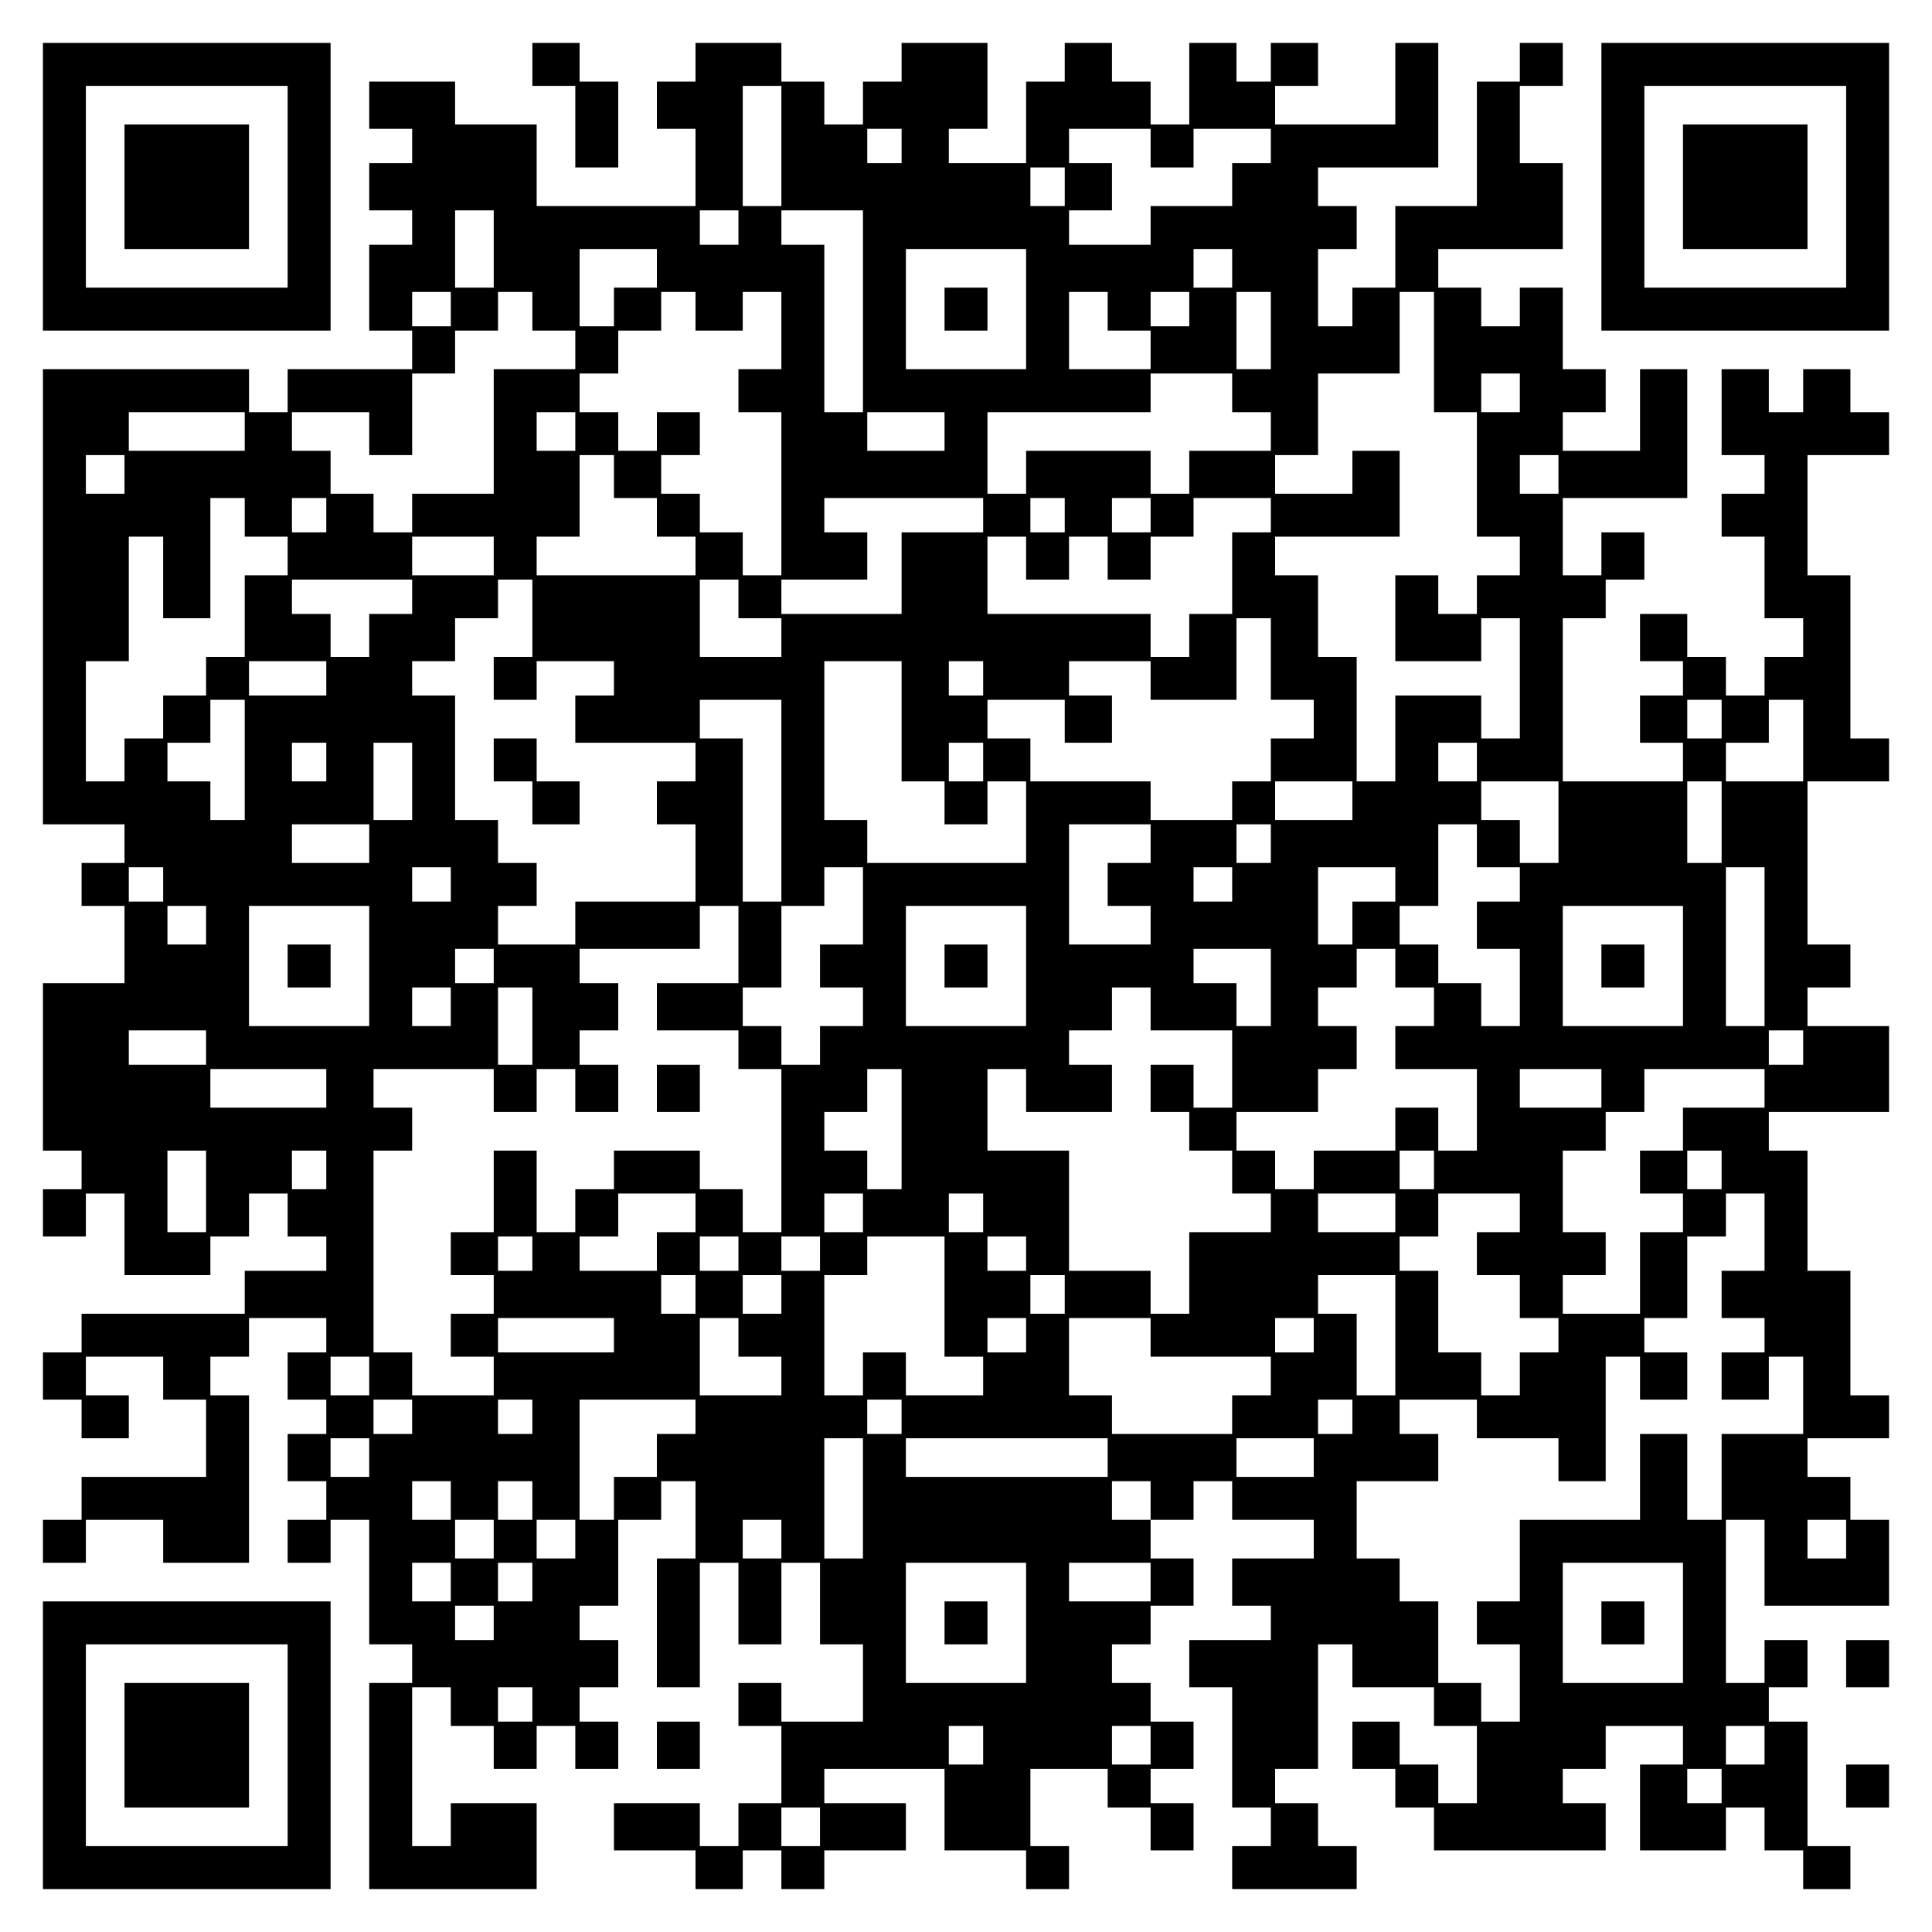
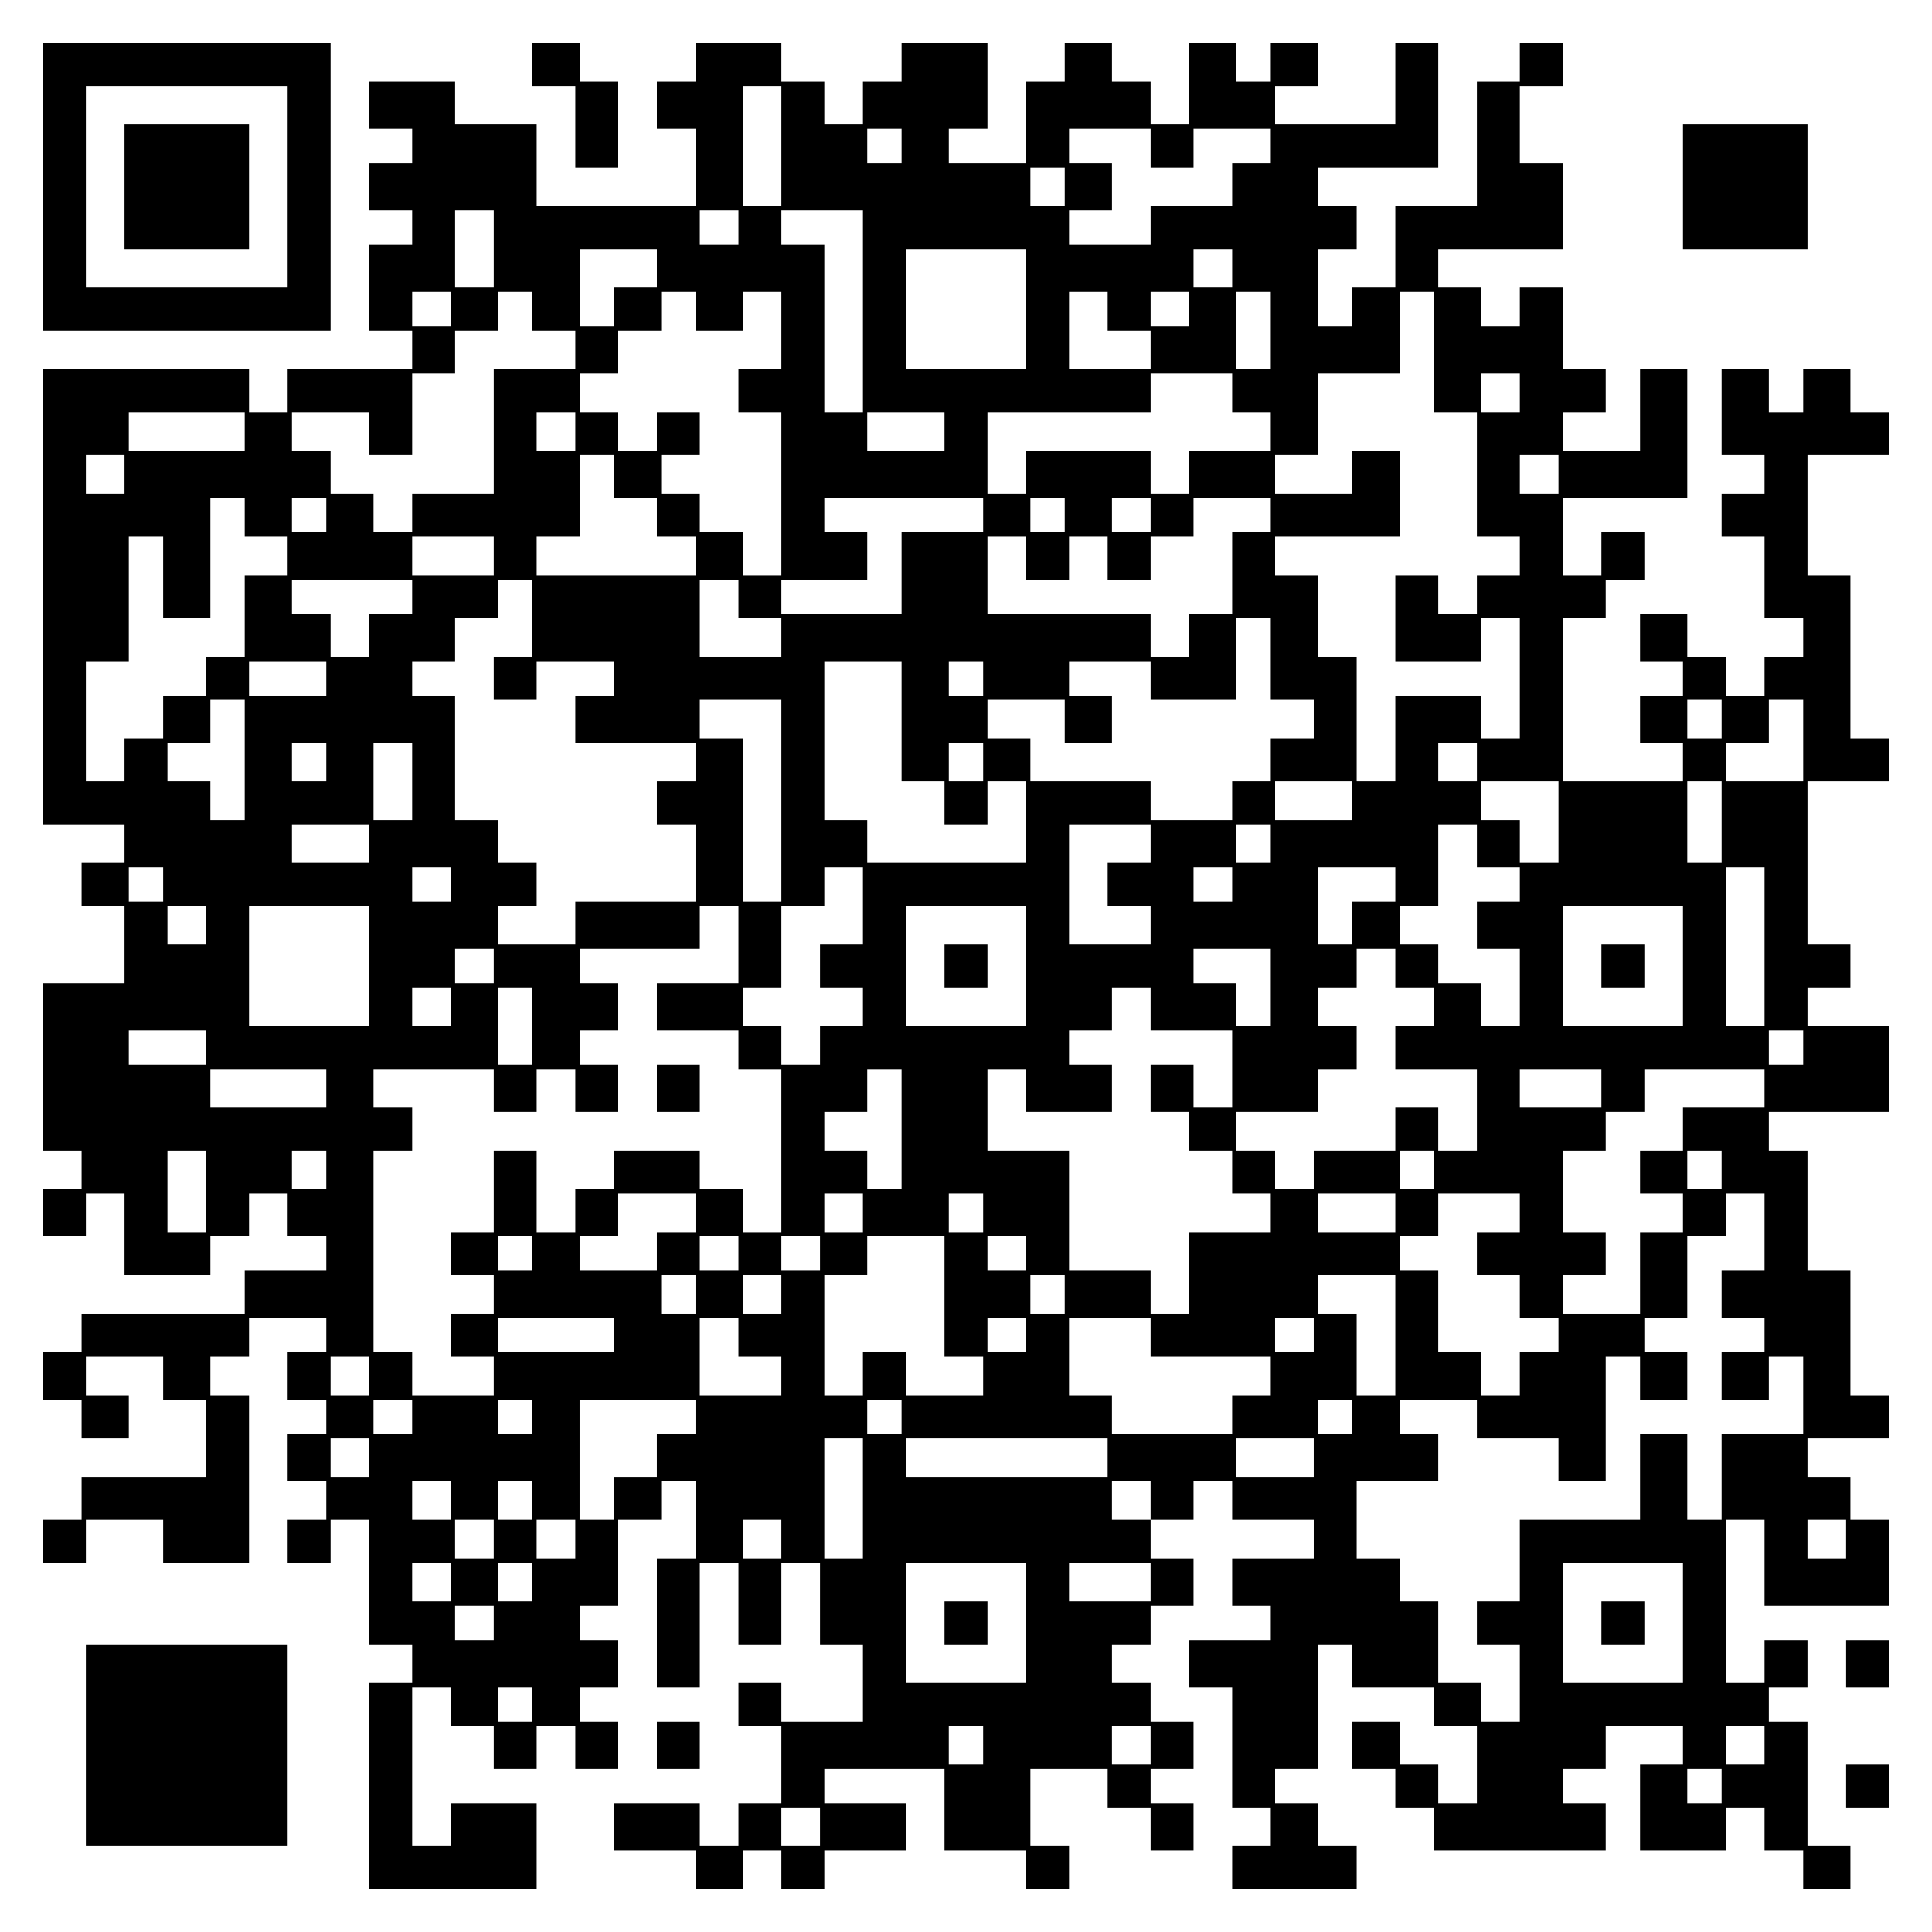
<svg xmlns="http://www.w3.org/2000/svg" version="1.0" width="100mm" height="100mm" viewBox="0 0 450 450" preserveAspectRatio="xMidYMid meet">
  <g transform="translate(0,450) scale(0.1,-0.1)" fill="#000000" stroke="none">
    <path d="M100 4065 l0 -335 335 0 335 0 0 335 0 335 -335 0 -335 0 0 -335z m570 0 l0 -235 -235 0 -235 0 0 235 0 235 235 0 235 0 0 -235z" />
    <path d="M290 4065 l0 -145 145 0 145 0 0 145 0 145 -145 0 -145 0 0 -145z" />
    <path d="M1240 4350 l0 -50 50 0 50 0 0 -95 0 -95 50 0 50 0 0 100 0 100 -45 0 -45 0 0 45 0 45 -55 0 -55 0 0 -50z" />
    <path d="M1620 4355 l0 -45 -45 0 -45 0 0 -55 0 -55 45 0 45 0 0 -90 0 -90 -185 0 -185 0 0 95 0 95 -95 0 -95 0 0 50 0 50 -100 0 -100 0 0 -55 0 -55 50 0 50 0 0 -40 0 -40 -50 0 -50 0 0 -55 0 -55 50 0 50 0 0 -40 0 -40 -50 0 -50 0 0 -100 0 -100 50 0 50 0 0 -45 0 -45 -145 0 -145 0 0 -50 0 -50 -45 0 -45 0 0 50 0 50 -240 0 -240 0 0 -530 0 -530 95 0 95 0 0 -45 0 -45 -50 0 -50 0 0 -50 0 -50 50 0 50 0 0 -90 0 -90 -95 0 -95 0 0 -195 0 -195 45 0 45 0 0 -45 0 -45 -45 0 -45 0 0 -55 0 -55 50 0 50 0 0 50 0 50 45 0 45 0 0 -95 0 -95 100 0 100 0 0 45 0 45 45 0 45 0 0 50 0 50 45 0 45 0 0 -50 0 -50 45 0 45 0 0 -40 0 -40 -95 0 -95 0 0 -50 0 -50 -190 0 -190 0 0 -45 0 -45 -45 0 -45 0 0 -55 0 -55 45 0 45 0 0 -45 0 -45 55 0 55 0 0 50 0 50 -50 0 -50 0 0 45 0 45 90 0 90 0 0 -50 0 -50 50 0 50 0 0 -90 0 -90 -145 0 -145 0 0 -50 0 -50 -45 0 -45 0 0 -50 0 -50 50 0 50 0 0 50 0 50 90 0 90 0 0 -50 0 -50 100 0 100 0 0 195 0 195 -45 0 -45 0 0 45 0 45 45 0 45 0 0 45 0 45 90 0 90 0 0 -40 0 -40 -45 0 -45 0 0 -55 0 -55 45 0 45 0 0 -40 0 -40 -45 0 -45 0 0 -55 0 -55 45 0 45 0 0 -45 0 -45 -45 0 -45 0 0 -50 0 -50 50 0 50 0 0 50 0 50 45 0 45 0 0 -145 0 -145 50 0 50 0 0 -45 0 -45 -50 0 -50 0 0 -240 0 -240 195 0 195 0 0 100 0 100 -100 0 -100 0 0 -50 0 -50 -45 0 -45 0 0 185 0 185 45 0 45 0 0 -45 0 -45 50 0 50 0 0 -50 0 -50 50 0 50 0 0 50 0 50 45 0 45 0 0 -50 0 -50 50 0 50 0 0 55 0 55 -45 0 -45 0 0 40 0 40 45 0 45 0 0 55 0 55 -45 0 -45 0 0 40 0 40 45 0 45 0 0 100 0 100 50 0 50 0 0 45 0 45 40 0 40 0 0 -90 0 -90 -45 0 -45 0 0 -150 0 -150 50 0 50 0 0 145 0 145 45 0 45 0 0 -95 0 -95 50 0 50 0 0 95 0 95 45 0 45 0 0 -95 0 -95 50 0 50 0 0 -90 0 -90 -95 0 -95 0 0 45 0 45 -50 0 -50 0 0 -50 0 -50 50 0 50 0 0 -90 0 -90 -50 0 -50 0 0 -50 0 -50 -45 0 -45 0 0 50 0 50 -100 0 -100 0 0 -55 0 -55 95 0 95 0 0 -45 0 -45 55 0 55 0 0 45 0 45 45 0 45 0 0 -45 0 -45 50 0 50 0 0 45 0 45 95 0 95 0 0 55 0 55 -95 0 -95 0 0 40 0 40 140 0 140 0 0 -95 0 -95 95 0 95 0 0 -45 0 -45 50 0 50 0 0 50 0 50 -45 0 -45 0 0 90 0 90 90 0 90 0 0 -45 0 -45 50 0 50 0 0 -50 0 -50 50 0 50 0 0 55 0 55 -50 0 -50 0 0 40 0 40 50 0 50 0 0 55 0 55 -50 0 -50 0 0 45 0 45 -45 0 -45 0 0 45 0 45 45 0 45 0 0 45 0 45 50 0 50 0 0 55 0 55 -50 0 -50 0 0 45 0 45 50 0 50 0 0 45 0 45 45 0 45 0 0 -45 0 -45 95 0 95 0 0 -45 0 -45 -95 0 -95 0 0 -55 0 -55 45 0 45 0 0 -40 0 -40 -95 0 -95 0 0 -55 0 -55 50 0 50 0 0 -140 0 -140 45 0 45 0 0 -45 0 -45 -45 0 -45 0 0 -50 0 -50 145 0 145 0 0 50 0 50 -45 0 -45 0 0 50 0 50 -50 0 -50 0 0 40 0 40 50 0 50 0 0 145 0 145 40 0 40 0 0 -50 0 -50 95 0 95 0 0 -45 0 -45 50 0 50 0 0 -90 0 -90 -45 0 -45 0 0 45 0 45 -45 0 -45 0 0 50 0 50 -55 0 -55 0 0 -55 0 -55 50 0 50 0 0 -45 0 -45 45 0 45 0 0 -50 0 -50 200 0 200 0 0 55 0 55 -50 0 -50 0 0 40 0 40 50 0 50 0 0 50 0 50 90 0 90 0 0 -45 0 -45 -50 0 -50 0 0 -100 0 -100 100 0 100 0 0 50 0 50 45 0 45 0 0 -50 0 -50 45 0 45 0 0 -45 0 -45 55 0 55 0 0 50 0 50 -50 0 -50 0 0 145 0 145 -45 0 -45 0 0 40 0 40 45 0 45 0 0 55 0 55 -50 0 -50 0 0 -50 0 -50 -45 0 -45 0 0 190 0 190 45 0 45 0 0 -100 0 -100 145 0 145 0 0 100 0 100 -45 0 -45 0 0 50 0 50 -50 0 -50 0 0 45 0 45 95 0 95 0 0 50 0 50 -45 0 -45 0 0 145 0 145 -50 0 -50 0 0 140 0 140 -45 0 -45 0 0 45 0 45 140 0 140 0 0 100 0 100 -95 0 -95 0 0 45 0 45 50 0 50 0 0 50 0 50 -50 0 -50 0 0 190 0 190 95 0 95 0 0 50 0 50 -45 0 -45 0 0 190 0 190 -50 0 -50 0 0 140 0 140 95 0 95 0 0 50 0 50 -45 0 -45 0 0 50 0 50 -55 0 -55 0 0 -50 0 -50 -40 0 -40 0 0 50 0 50 -55 0 -55 0 0 -100 0 -100 50 0 50 0 0 -45 0 -45 -50 0 -50 0 0 -50 0 -50 50 0 50 0 0 -95 0 -95 45 0 45 0 0 -45 0 -45 -45 0 -45 0 0 -45 0 -45 -45 0 -45 0 0 45 0 45 -45 0 -45 0 0 50 0 50 -55 0 -55 0 0 -55 0 -55 50 0 50 0 0 -40 0 -40 -50 0 -50 0 0 -55 0 -55 50 0 50 0 0 -45 0 -45 -140 0 -140 0 0 190 0 190 50 0 50 0 0 45 0 45 45 0 45 0 0 55 0 55 -50 0 -50 0 0 -50 0 -50 -45 0 -45 0 0 90 0 90 145 0 145 0 0 150 0 150 -55 0 -55 0 0 -95 0 -95 -90 0 -90 0 0 45 0 45 50 0 50 0 0 50 0 50 -50 0 -50 0 0 95 0 95 -50 0 -50 0 0 -45 0 -45 -45 0 -45 0 0 45 0 45 -50 0 -50 0 0 45 0 45 145 0 145 0 0 100 0 100 -50 0 -50 0 0 90 0 90 50 0 50 0 0 50 0 50 -50 0 -50 0 0 -45 0 -45 -50 0 -50 0 0 -145 0 -145 -95 0 -95 0 0 -95 0 -95 -50 0 -50 0 0 -45 0 -45 -40 0 -40 0 0 90 0 90 45 0 45 0 0 50 0 50 -45 0 -45 0 0 45 0 45 140 0 140 0 0 145 0 145 -50 0 -50 0 0 -95 0 -95 -140 0 -140 0 0 45 0 45 50 0 50 0 0 50 0 50 -55 0 -55 0 0 -45 0 -45 -40 0 -40 0 0 45 0 45 -55 0 -55 0 0 -95 0 -95 -45 0 -45 0 0 50 0 50 -45 0 -45 0 0 45 0 45 -55 0 -55 0 0 -45 0 -45 -45 0 -45 0 0 -95 0 -95 -90 0 -90 0 0 40 0 40 45 0 45 0 0 100 0 100 -100 0 -100 0 0 -45 0 -45 -45 0 -45 0 0 -50 0 -50 -45 0 -45 0 0 50 0 50 -50 0 -50 0 0 45 0 45 -100 0 -100 0 0 -45z m200 -195 l0 -140 -45 0 -45 0 0 140 0 140 45 0 45 0 0 -140z m280 0 l0 -40 -40 0 -40 0 0 40 0 40 40 0 40 0 0 -40z m580 -5 l0 -45 50 0 50 0 0 45 0 45 90 0 90 0 0 -40 0 -40 -45 0 -45 0 0 -50 0 -50 -95 0 -95 0 0 -45 0 -45 -95 0 -95 0 0 40 0 40 50 0 50 0 0 55 0 55 -50 0 -50 0 0 40 0 40 95 0 95 0 0 -45z m-200 -90 l0 -45 -40 0 -40 0 0 45 0 45 40 0 40 0 0 -45z m-1330 -145 l0 -90 -45 0 -45 0 0 90 0 90 45 0 45 0 0 -90z m570 50 l0 -40 -45 0 -45 0 0 40 0 40 45 0 45 0 0 -40z m290 -195 l0 -235 -45 0 -45 0 0 195 0 195 -50 0 -50 0 0 40 0 40 95 0 95 0 0 -235z m-480 100 l0 -45 -50 0 -50 0 0 -45 0 -45 -40 0 -40 0 0 90 0 90 90 0 90 0 0 -45z m860 -95 l0 -140 -140 0 -140 0 0 140 0 140 140 0 140 0 0 -140z m480 95 l0 -45 -45 0 -45 0 0 45 0 45 45 0 45 0 0 -45z m-1820 -95 l0 -40 -45 0 -45 0 0 40 0 40 45 0 45 0 0 -40z m190 -5 l0 -45 50 0 50 0 0 -45 0 -45 -95 0 -95 0 0 -145 0 -145 -95 0 -95 0 0 -45 0 -45 -45 0 -45 0 0 45 0 45 -50 0 -50 0 0 50 0 50 -45 0 -45 0 0 45 0 45 90 0 90 0 0 -50 0 -50 50 0 50 0 0 95 0 95 50 0 50 0 0 50 0 50 50 0 50 0 0 45 0 45 40 0 40 0 0 -45z m380 0 l0 -45 55 0 55 0 0 45 0 45 45 0 45 0 0 -90 0 -90 -50 0 -50 0 0 -50 0 -50 50 0 50 0 0 -190 0 -190 -45 0 -45 0 0 50 0 50 -50 0 -50 0 0 45 0 45 -45 0 -45 0 0 45 0 45 45 0 45 0 0 50 0 50 -50 0 -50 0 0 -45 0 -45 -45 0 -45 0 0 45 0 45 -45 0 -45 0 0 45 0 45 45 0 45 0 0 50 0 50 50 0 50 0 0 45 0 45 40 0 40 0 0 -45z m960 0 l0 -45 50 0 50 0 0 -45 0 -45 -95 0 -95 0 0 90 0 90 45 0 45 0 0 -45z m190 5 l0 -40 -45 0 -45 0 0 40 0 40 45 0 45 0 0 -40z m190 -50 l0 -90 -40 0 -40 0 0 90 0 90 40 0 40 0 0 -90z m380 -50 l0 -140 50 0 50 0 0 -145 0 -145 50 0 50 0 0 -45 0 -45 -50 0 -50 0 0 -45 0 -45 -45 0 -45 0 0 45 0 45 -50 0 -50 0 0 -100 0 -100 100 0 100 0 0 50 0 50 45 0 45 0 0 -140 0 -140 -45 0 -45 0 0 50 0 50 -100 0 -100 0 0 -100 0 -100 -45 0 -45 0 0 145 0 145 -45 0 -45 0 0 95 0 95 -50 0 -50 0 0 45 0 45 145 0 145 0 0 100 0 100 -55 0 -55 0 0 -50 0 -50 -90 0 -90 0 0 45 0 45 50 0 50 0 0 95 0 95 95 0 95 0 0 95 0 95 40 0 40 0 0 -140z m-470 -95 l0 -45 45 0 45 0 0 -45 0 -45 -95 0 -95 0 0 -50 0 -50 -45 0 -45 0 0 50 0 50 -145 0 -145 0 0 -50 0 -50 -45 0 -45 0 0 95 0 95 190 0 190 0 0 45 0 45 95 0 95 0 0 -45z m670 0 l0 -45 -45 0 -45 0 0 45 0 45 45 0 45 0 0 -45z m-2970 -90 l0 -45 -135 0 -135 0 0 45 0 45 135 0 135 0 0 -45z m770 0 l0 -45 -45 0 -45 0 0 45 0 45 45 0 45 0 0 -45z m860 0 l0 -45 -90 0 -90 0 0 45 0 45 90 0 90 0 0 -45z m-1910 -100 l0 -45 -45 0 -45 0 0 45 0 45 45 0 45 0 0 -45z m1140 -5 l0 -50 50 0 50 0 0 -45 0 -45 45 0 45 0 0 -45 0 -45 -185 0 -185 0 0 45 0 45 50 0 50 0 0 95 0 95 40 0 40 0 0 -50z m2200 5 l0 -45 -45 0 -45 0 0 45 0 45 45 0 45 0 0 -45z m-3060 -100 l0 -45 50 0 50 0 0 -45 0 -45 -50 0 -50 0 0 -95 0 -95 -45 0 -45 0 0 -45 0 -45 -50 0 -50 0 0 -50 0 -50 -45 0 -45 0 0 -50 0 -50 -45 0 -45 0 0 140 0 140 50 0 50 0 0 145 0 145 40 0 40 0 0 -95 0 -95 55 0 55 0 0 140 0 140 40 0 40 0 0 -45z m190 5 l0 -40 -40 0 -40 0 0 40 0 40 40 0 40 0 0 -40z m1530 0 l0 -40 -95 0 -95 0 0 -95 0 -95 -140 0 -140 0 0 40 0 40 100 0 100 0 0 55 0 55 -50 0 -50 0 0 40 0 40 185 0 185 0 0 -40z m190 0 l0 -40 -40 0 -40 0 0 40 0 40 40 0 40 0 0 -40z m200 0 l0 -40 -45 0 -45 0 0 40 0 40 45 0 45 0 0 -40z m280 0 l0 -40 -45 0 -45 0 0 -95 0 -95 -50 0 -50 0 0 -50 0 -50 -45 0 -45 0 0 50 0 50 -190 0 -190 0 0 90 0 90 45 0 45 0 0 -50 0 -50 50 0 50 0 0 50 0 50 45 0 45 0 0 -50 0 -50 50 0 50 0 0 50 0 50 50 0 50 0 0 45 0 45 90 0 90 0 0 -40z m-1810 -95 l0 -45 -95 0 -95 0 0 45 0 45 95 0 95 0 0 -45z m-190 -95 l0 -40 -50 0 -50 0 0 -50 0 -50 -45 0 -45 0 0 50 0 50 -45 0 -45 0 0 40 0 40 140 0 140 0 0 -40z m280 -50 l0 -90 -45 0 -45 0 0 -50 0 -50 50 0 50 0 0 45 0 45 90 0 90 0 0 -40 0 -40 -45 0 -45 0 0 -55 0 -55 140 0 140 0 0 -45 0 -45 -45 0 -45 0 0 -50 0 -50 45 0 45 0 0 -90 0 -90 -140 0 -140 0 0 -50 0 -50 -90 0 -90 0 0 45 0 45 45 0 45 0 0 50 0 50 -45 0 -45 0 0 50 0 50 -50 0 -50 0 0 145 0 145 -50 0 -50 0 0 40 0 40 50 0 50 0 0 50 0 50 50 0 50 0 0 45 0 45 40 0 40 0 0 -90z m480 45 l0 -45 50 0 50 0 0 -45 0 -45 -95 0 -95 0 0 90 0 90 45 0 45 0 0 -45z m1240 -140 l0 -95 50 0 50 0 0 -45 0 -45 -50 0 -50 0 0 -50 0 -50 -45 0 -45 0 0 -45 0 -45 -95 0 -95 0 0 45 0 45 -140 0 -140 0 0 50 0 50 -50 0 -50 0 0 45 0 45 90 0 90 0 0 -50 0 -50 55 0 55 0 0 55 0 55 -50 0 -50 0 0 40 0 40 95 0 95 0 0 -45 0 -45 100 0 100 0 0 95 0 95 40 0 40 0 0 -95z m-2200 -45 l0 -40 -90 0 -90 0 0 40 0 40 90 0 90 0 0 -40z m1340 -100 l0 -140 50 0 50 0 0 -50 0 -50 50 0 50 0 0 50 0 50 45 0 45 0 0 -95 0 -95 -185 0 -185 0 0 50 0 50 -50 0 -50 0 0 185 0 185 90 0 90 0 0 -140z m190 100 l0 -40 -40 0 -40 0 0 40 0 40 40 0 40 0 0 -40z m-1720 -190 l0 -140 -40 0 -40 0 0 45 0 45 -50 0 -50 0 0 45 0 45 50 0 50 0 0 50 0 50 40 0 40 0 0 -140z m1250 -95 l0 -235 -45 0 -45 0 0 190 0 190 -50 0 -50 0 0 45 0 45 95 0 95 0 0 -235z m2190 190 l0 -45 -40 0 -40 0 0 45 0 45 40 0 40 0 0 -45z m190 -50 l0 -95 -90 0 -90 0 0 45 0 45 50 0 50 0 0 50 0 50 40 0 40 0 0 -95z m-3440 -50 l0 -45 -40 0 -40 0 0 45 0 45 40 0 40 0 0 -45z m200 -45 l0 -90 -45 0 -45 0 0 90 0 90 45 0 45 0 0 -90z m1330 45 l0 -45 -40 0 -40 0 0 45 0 45 40 0 40 0 0 -45z m1150 0 l0 -45 -45 0 -45 0 0 45 0 45 45 0 45 0 0 -45z m-290 -90 l0 -45 -90 0 -90 0 0 45 0 45 90 0 90 0 0 -45z m480 -50 l0 -95 -45 0 -45 0 0 50 0 50 -45 0 -45 0 0 45 0 45 90 0 90 0 0 -95z m380 0 l0 -95 -40 0 -40 0 0 95 0 95 40 0 40 0 0 -95z m-3150 -50 l0 -45 -90 0 -90 0 0 45 0 45 90 0 90 0 0 -45z m1820 0 l0 -45 -50 0 -50 0 0 -50 0 -50 50 0 50 0 0 -45 0 -45 -95 0 -95 0 0 140 0 140 95 0 95 0 0 -45z m280 0 l0 -45 -40 0 -40 0 0 45 0 45 40 0 40 0 0 -45z m480 -5 l0 -50 50 0 50 0 0 -40 0 -40 -50 0 -50 0 0 -55 0 -55 50 0 50 0 0 -90 0 -90 -45 0 -45 0 0 50 0 50 -50 0 -50 0 0 45 0 45 -45 0 -45 0 0 45 0 45 45 0 45 0 0 95 0 95 45 0 45 0 0 -50z m-3060 -90 l0 -40 -40 0 -40 0 0 40 0 40 40 0 40 0 0 -40z m670 0 l0 -40 -45 0 -45 0 0 40 0 40 45 0 45 0 0 -40z m960 -50 l0 -90 -50 0 -50 0 0 -50 0 -50 50 0 50 0 0 -45 0 -45 -50 0 -50 0 0 -45 0 -45 -45 0 -45 0 0 45 0 45 -45 0 -45 0 0 45 0 45 45 0 45 0 0 95 0 95 50 0 50 0 0 45 0 45 45 0 45 0 0 -90z m860 50 l0 -40 -45 0 -45 0 0 40 0 40 45 0 45 0 0 -40z m380 0 l0 -40 -50 0 -50 0 0 -50 0 -50 -40 0 -40 0 0 90 0 90 90 0 90 0 0 -40z m860 -145 l0 -185 -45 0 -45 0 0 185 0 185 45 0 45 0 0 -185z m-3630 50 l0 -45 -45 0 -45 0 0 45 0 45 45 0 45 0 0 -45z m380 -95 l0 -140 -140 0 -140 0 0 140 0 140 140 0 140 0 0 -140z m860 50 l0 -90 -95 0 -95 0 0 -55 0 -55 95 0 95 0 0 -45 0 -45 50 0 50 0 0 -190 0 -190 -45 0 -45 0 0 50 0 50 -50 0 -50 0 0 45 0 45 -100 0 -100 0 0 -45 0 -45 -45 0 -45 0 0 -50 0 -50 -45 0 -45 0 0 95 0 95 -50 0 -50 0 0 -95 0 -95 -50 0 -50 0 0 -50 0 -50 50 0 50 0 0 -45 0 -45 -50 0 -50 0 0 -50 0 -50 50 0 50 0 0 -45 0 -45 -95 0 -95 0 0 50 0 50 -45 0 -45 0 0 235 0 235 45 0 45 0 0 50 0 50 -45 0 -45 0 0 45 0 45 140 0 140 0 0 -50 0 -50 50 0 50 0 0 50 0 50 45 0 45 0 0 -50 0 -50 50 0 50 0 0 55 0 55 -45 0 -45 0 0 40 0 40 45 0 45 0 0 55 0 55 -45 0 -45 0 0 40 0 40 140 0 140 0 0 50 0 50 45 0 45 0 0 -90z m670 -50 l0 -140 -140 0 -140 0 0 140 0 140 140 0 140 0 0 -140z m1530 0 l0 -140 -140 0 -140 0 0 140 0 140 140 0 140 0 0 -140z m-2770 0 l0 -40 -45 0 -45 0 0 40 0 40 45 0 45 0 0 -40z m1810 -50 l0 -90 -40 0 -40 0 0 50 0 50 -50 0 -50 0 0 40 0 40 90 0 90 0 0 -90z m290 45 l0 -45 45 0 45 0 0 -45 0 -45 -45 0 -45 0 0 -50 0 -50 95 0 95 0 0 -95 0 -95 -45 0 -45 0 0 50 0 50 -50 0 -50 0 0 -50 0 -50 -95 0 -95 0 0 -45 0 -45 -45 0 -45 0 0 45 0 45 -45 0 -45 0 0 45 0 45 95 0 95 0 0 50 0 50 45 0 45 0 0 50 0 50 -45 0 -45 0 0 45 0 45 45 0 45 0 0 45 0 45 45 0 45 0 0 -45z m-2200 -90 l0 -45 -45 0 -45 0 0 45 0 45 45 0 45 0 0 -45z m190 -45 l0 -90 -40 0 -40 0 0 90 0 90 40 0 40 0 0 -90z m1440 40 l0 -50 95 0 95 0 0 -90 0 -90 -45 0 -45 0 0 50 0 50 -50 0 -50 0 0 -55 0 -55 45 0 45 0 0 -45 0 -45 50 0 50 0 0 -50 0 -50 45 0 45 0 0 -45 0 -45 -95 0 -95 0 0 -95 0 -95 -45 0 -45 0 0 50 0 50 -95 0 -95 0 0 140 0 140 -95 0 -95 0 0 95 0 95 45 0 45 0 0 -50 0 -50 100 0 100 0 0 55 0 55 -50 0 -50 0 0 40 0 40 50 0 50 0 0 50 0 50 45 0 45 0 0 -50z m-2200 -90 l0 -40 -90 0 -90 0 0 40 0 40 90 0 90 0 0 -40z m3720 0 l0 -40 -40 0 -40 0 0 40 0 40 40 0 40 0 0 -40z m-3440 -95 l0 -45 -135 0 -135 0 0 45 0 45 135 0 135 0 0 -45z m1340 -95 l0 -140 -40 0 -40 0 0 45 0 45 -50 0 -50 0 0 45 0 45 50 0 50 0 0 50 0 50 40 0 40 0 0 -140z m1630 95 l0 -45 -95 0 -95 0 0 45 0 45 95 0 95 0 0 -45z m380 0 l0 -45 -95 0 -95 0 0 -50 0 -50 -50 0 -50 0 0 -50 0 -50 50 0 50 0 0 -45 0 -45 -50 0 -50 0 0 -95 0 -95 -90 0 -90 0 0 45 0 45 50 0 50 0 0 50 0 50 -50 0 -50 0 0 95 0 95 50 0 50 0 0 45 0 45 45 0 45 0 0 50 0 50 140 0 140 0 0 -45z m-3630 -240 l0 -95 -45 0 -45 0 0 95 0 95 45 0 45 0 0 -95z m280 50 l0 -45 -40 0 -40 0 0 45 0 45 40 0 40 0 0 -45z m2580 0 l0 -45 -40 0 -40 0 0 45 0 45 40 0 40 0 0 -45z m670 0 l0 -45 -40 0 -40 0 0 45 0 45 40 0 40 0 0 -45z m-2390 -100 l0 -45 -45 0 -45 0 0 -45 0 -45 -90 0 -90 0 0 40 0 40 45 0 45 0 0 50 0 50 90 0 90 0 0 -45z m390 0 l0 -45 -45 0 -45 0 0 45 0 45 45 0 45 0 0 -45z m280 0 l0 -45 -40 0 -40 0 0 45 0 45 40 0 40 0 0 -45z m960 0 l0 -45 -90 0 -90 0 0 45 0 45 90 0 90 0 0 -45z m290 0 l0 -45 -50 0 -50 0 0 -50 0 -50 50 0 50 0 0 -50 0 -50 45 0 45 0 0 -40 0 -40 -45 0 -45 0 0 -50 0 -50 -45 0 -45 0 0 50 0 50 -50 0 -50 0 0 95 0 95 -45 0 -45 0 0 40 0 40 45 0 45 0 0 50 0 50 95 0 95 0 0 -45z m570 -45 l0 -90 -50 0 -50 0 0 -55 0 -55 50 0 50 0 0 -40 0 -40 -50 0 -50 0 0 -55 0 -55 55 0 55 0 0 50 0 50 40 0 40 0 0 -90 0 -90 -95 0 -95 0 0 -100 0 -100 -40 0 -40 0 0 100 0 100 -55 0 -55 0 0 -100 0 -100 -140 0 -140 0 0 -95 0 -95 -50 0 -50 0 0 -50 0 -50 50 0 50 0 0 -90 0 -90 -45 0 -45 0 0 45 0 45 -50 0 -50 0 0 95 0 95 -45 0 -45 0 0 50 0 50 -50 0 -50 0 0 90 0 90 95 0 95 0 0 55 0 55 -45 0 -45 0 0 40 0 40 90 0 90 0 0 -45 0 -45 95 0 95 0 0 -50 0 -50 55 0 55 0 0 145 0 145 40 0 40 0 0 -50 0 -50 55 0 55 0 0 55 0 55 -50 0 -50 0 0 40 0 40 50 0 50 0 0 95 0 95 45 0 45 0 0 50 0 50 45 0 45 0 0 -90z m-2870 -50 l0 -40 -40 0 -40 0 0 40 0 40 40 0 40 0 0 -40z m480 0 l0 -40 -45 0 -45 0 0 40 0 40 45 0 45 0 0 -40z m190 0 l0 -40 -45 0 -45 0 0 40 0 40 45 0 45 0 0 -40z m290 -100 l0 -140 45 0 45 0 0 -45 0 -45 -90 0 -90 0 0 50 0 50 -50 0 -50 0 0 -50 0 -50 -45 0 -45 0 0 140 0 140 50 0 50 0 0 45 0 45 90 0 90 0 0 -140z m190 100 l0 -40 -45 0 -45 0 0 40 0 40 45 0 45 0 0 -40z m-770 -95 l0 -45 -40 0 -40 0 0 45 0 45 40 0 40 0 0 -45z m200 0 l0 -45 -45 0 -45 0 0 45 0 45 45 0 45 0 0 -45z m660 0 l0 -45 -40 0 -40 0 0 45 0 45 40 0 40 0 0 -45z m770 -95 l0 -140 -45 0 -45 0 0 95 0 95 -45 0 -45 0 0 45 0 45 90 0 90 0 0 -140z m-1820 0 l0 -40 -135 0 -135 0 0 40 0 40 135 0 135 0 0 -40z m290 -5 l0 -45 50 0 50 0 0 -45 0 -45 -95 0 -95 0 0 90 0 90 45 0 45 0 0 -45z m670 5 l0 -40 -45 0 -45 0 0 40 0 40 45 0 45 0 0 -40z m290 -5 l0 -45 140 0 140 0 0 -45 0 -45 -45 0 -45 0 0 -45 0 -45 -140 0 -140 0 0 45 0 45 -50 0 -50 0 0 90 0 90 95 0 95 0 0 -45z m380 5 l0 -40 -45 0 -45 0 0 40 0 40 45 0 45 0 0 -40z m-2200 -95 l0 -45 -45 0 -45 0 0 45 0 45 45 0 45 0 0 -45z m100 -95 l0 -40 -45 0 -45 0 0 40 0 40 45 0 45 0 0 -40z m280 0 l0 -40 -40 0 -40 0 0 40 0 40 40 0 40 0 0 -40z m380 0 l0 -40 -45 0 -45 0 0 -50 0 -50 -50 0 -50 0 0 -50 0 -50 -40 0 -40 0 0 140 0 140 135 0 135 0 0 -40z m480 0 l0 -40 -40 0 -40 0 0 40 0 40 40 0 40 0 0 -40z m1050 0 l0 -40 -40 0 -40 0 0 40 0 40 40 0 40 0 0 -40z m-2290 -95 l0 -45 -45 0 -45 0 0 45 0 45 45 0 45 0 0 -45z m1150 -95 l0 -140 -45 0 -45 0 0 140 0 140 45 0 45 0 0 -140z m570 95 l0 -45 -235 0 -235 0 0 45 0 45 235 0 235 0 0 -45z m480 0 l0 -45 -90 0 -90 0 0 45 0 45 90 0 90 0 0 -45z m-2010 -100 l0 -45 -45 0 -45 0 0 45 0 45 45 0 45 0 0 -45z m190 0 l0 -45 -40 0 -40 0 0 45 0 45 40 0 40 0 0 -45z m1440 0 l0 -45 -45 0 -45 0 0 45 0 45 45 0 45 0 0 -45z m-1530 -90 l0 -45 -45 0 -45 0 0 45 0 45 45 0 45 0 0 -45z m190 0 l0 -45 -45 0 -45 0 0 45 0 45 45 0 45 0 0 -45z m480 0 l0 -45 -45 0 -45 0 0 45 0 45 45 0 45 0 0 -45z m2480 0 l0 -45 -45 0 -45 0 0 45 0 45 45 0 45 0 0 -45z m-3250 -100 l0 -45 -45 0 -45 0 0 45 0 45 45 0 45 0 0 -45z m190 0 l0 -45 -40 0 -40 0 0 45 0 45 40 0 40 0 0 -45z m1150 -95 l0 -140 -140 0 -140 0 0 140 0 140 140 0 140 0 0 -140z m290 95 l0 -45 -95 0 -95 0 0 45 0 45 95 0 95 0 0 -45z m1240 -95 l0 -140 -140 0 -140 0 0 140 0 140 140 0 140 0 0 -140z m-2770 0 l0 -40 -45 0 -45 0 0 40 0 40 45 0 45 0 0 -40z m90 -190 l0 -40 -40 0 -40 0 0 40 0 40 40 0 40 0 0 -40z m1050 -95 l0 -45 -40 0 -40 0 0 45 0 45 40 0 40 0 0 -45z m390 0 l0 -45 -45 0 -45 0 0 45 0 45 45 0 45 0 0 -45z m1430 0 l0 -45 -45 0 -45 0 0 45 0 45 45 0 45 0 0 -45z m-100 -95 l0 -40 -40 0 -40 0 0 40 0 40 40 0 40 0 0 -40z m-2100 -95 l0 -45 -45 0 -45 0 0 45 0 45 45 0 45 0 0 -45z" />
-     <path d="M2200 3780 l0 -50 50 0 50 0 0 50 0 50 -50 0 -50 0 0 -50z" />
-     <path d="M1150 2730 l0 -50 45 0 45 0 0 -50 0 -50 55 0 55 0 0 50 0 50 -50 0 -50 0 0 50 0 50 -50 0 -50 0 0 -50z" />
-     <path d="M670 2250 l0 -50 50 0 50 0 0 50 0 50 -50 0 -50 0 0 -50z" />
    <path d="M1530 1965 l0 -55 50 0 50 0 0 55 0 55 -50 0 -50 0 0 -55z" />
    <path d="M2200 2250 l0 -50 50 0 50 0 0 50 0 50 -50 0 -50 0 0 -50z" />
    <path d="M3730 2250 l0 -50 50 0 50 0 0 50 0 50 -50 0 -50 0 0 -50z" />
    <path d="M2200 720 l0 -50 50 0 50 0 0 50 0 50 -50 0 -50 0 0 -50z" />
    <path d="M3730 720 l0 -50 50 0 50 0 0 50 0 50 -50 0 -50 0 0 -50z" />
-     <path d="M3730 4065 l0 -335 335 0 335 0 0 335 0 335 -335 0 -335 0 0 -335z m570 0 l0 -235 -235 0 -235 0 0 235 0 235 235 0 235 0 0 -235z" />
    <path d="M3920 4065 l0 -145 145 0 145 0 0 145 0 145 -145 0 -145 0 0 -145z" />
-     <path d="M100 435 l0 -335 335 0 335 0 0 335 0 335 -335 0 -335 0 0 -335z m570 0 l0 -235 -235 0 -235 0 0 235 0 235 235 0 235 0 0 -235z" />
+     <path d="M100 435 z m570 0 l0 -235 -235 0 -235 0 0 235 0 235 235 0 235 0 0 -235z" />
    <path d="M290 435 l0 -145 145 0 145 0 0 145 0 145 -145 0 -145 0 0 -145z" />
    <path d="M4300 625 l0 -55 50 0 50 0 0 55 0 55 -50 0 -50 0 0 -55z" />
    <path d="M1530 435 l0 -55 50 0 50 0 0 55 0 55 -50 0 -50 0 0 -55z" />
    <path d="M4300 340 l0 -50 50 0 50 0 0 50 0 50 -50 0 -50 0 0 -50z" />
  </g>
</svg>